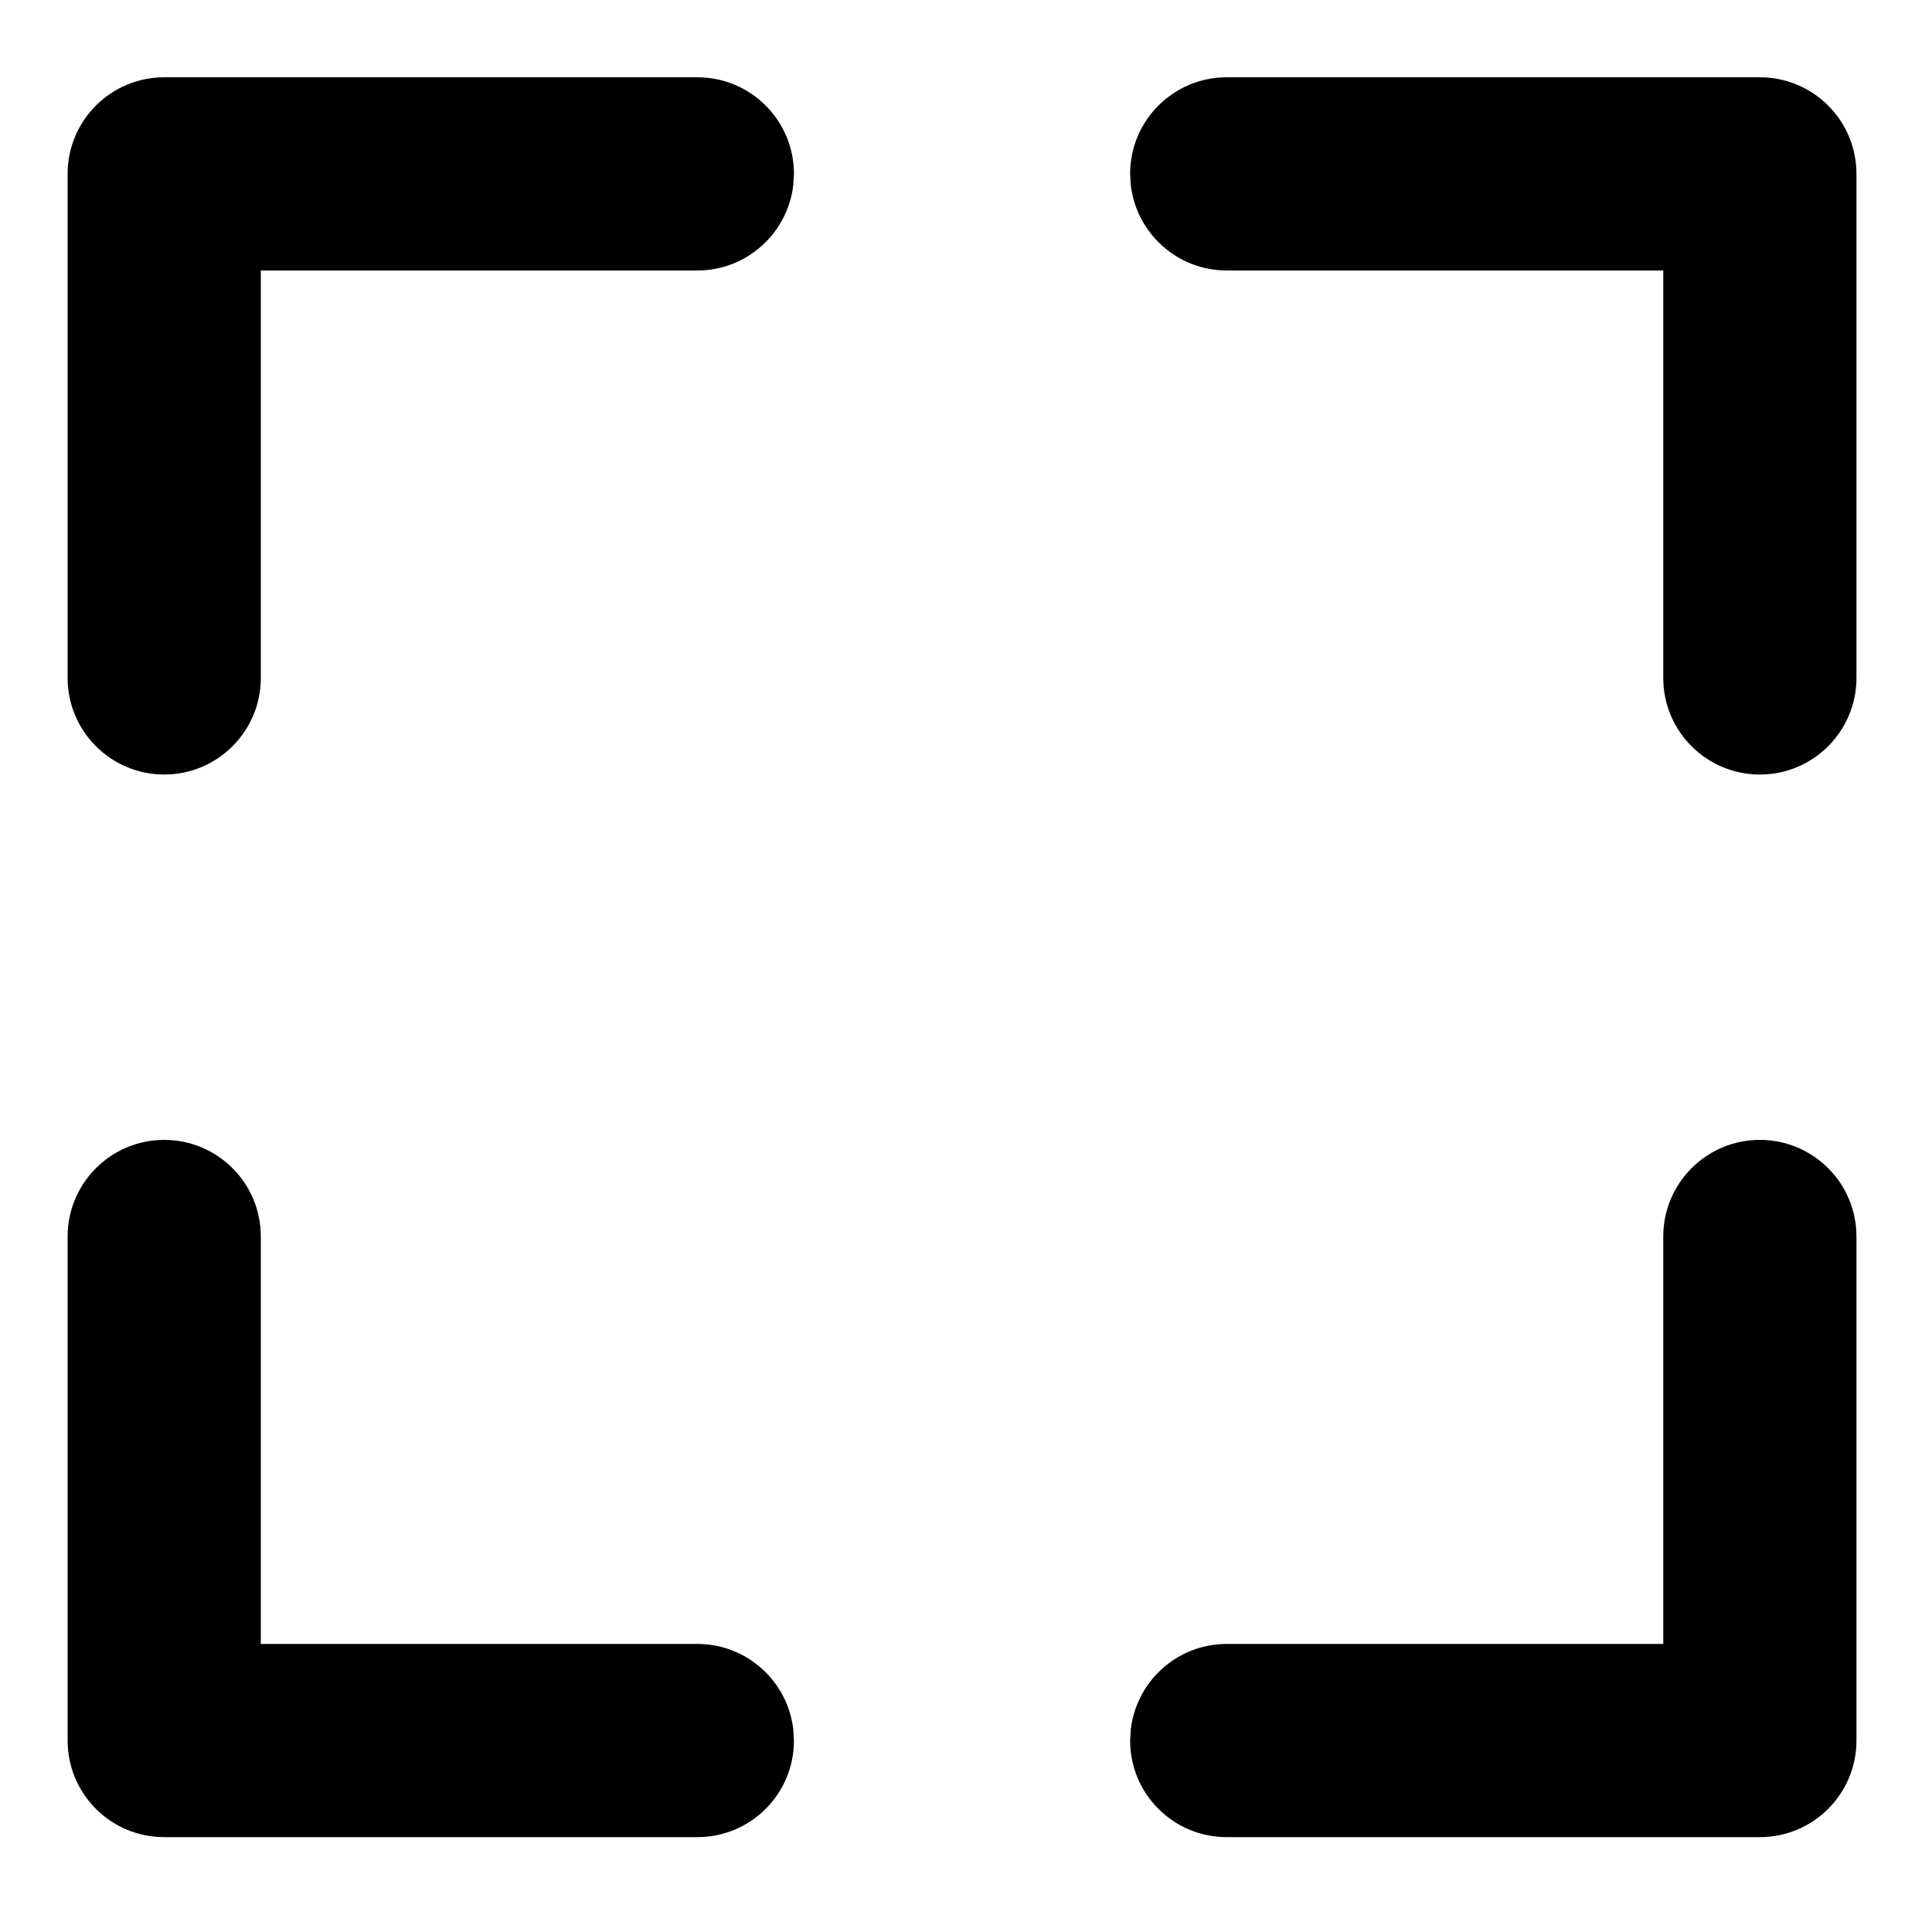
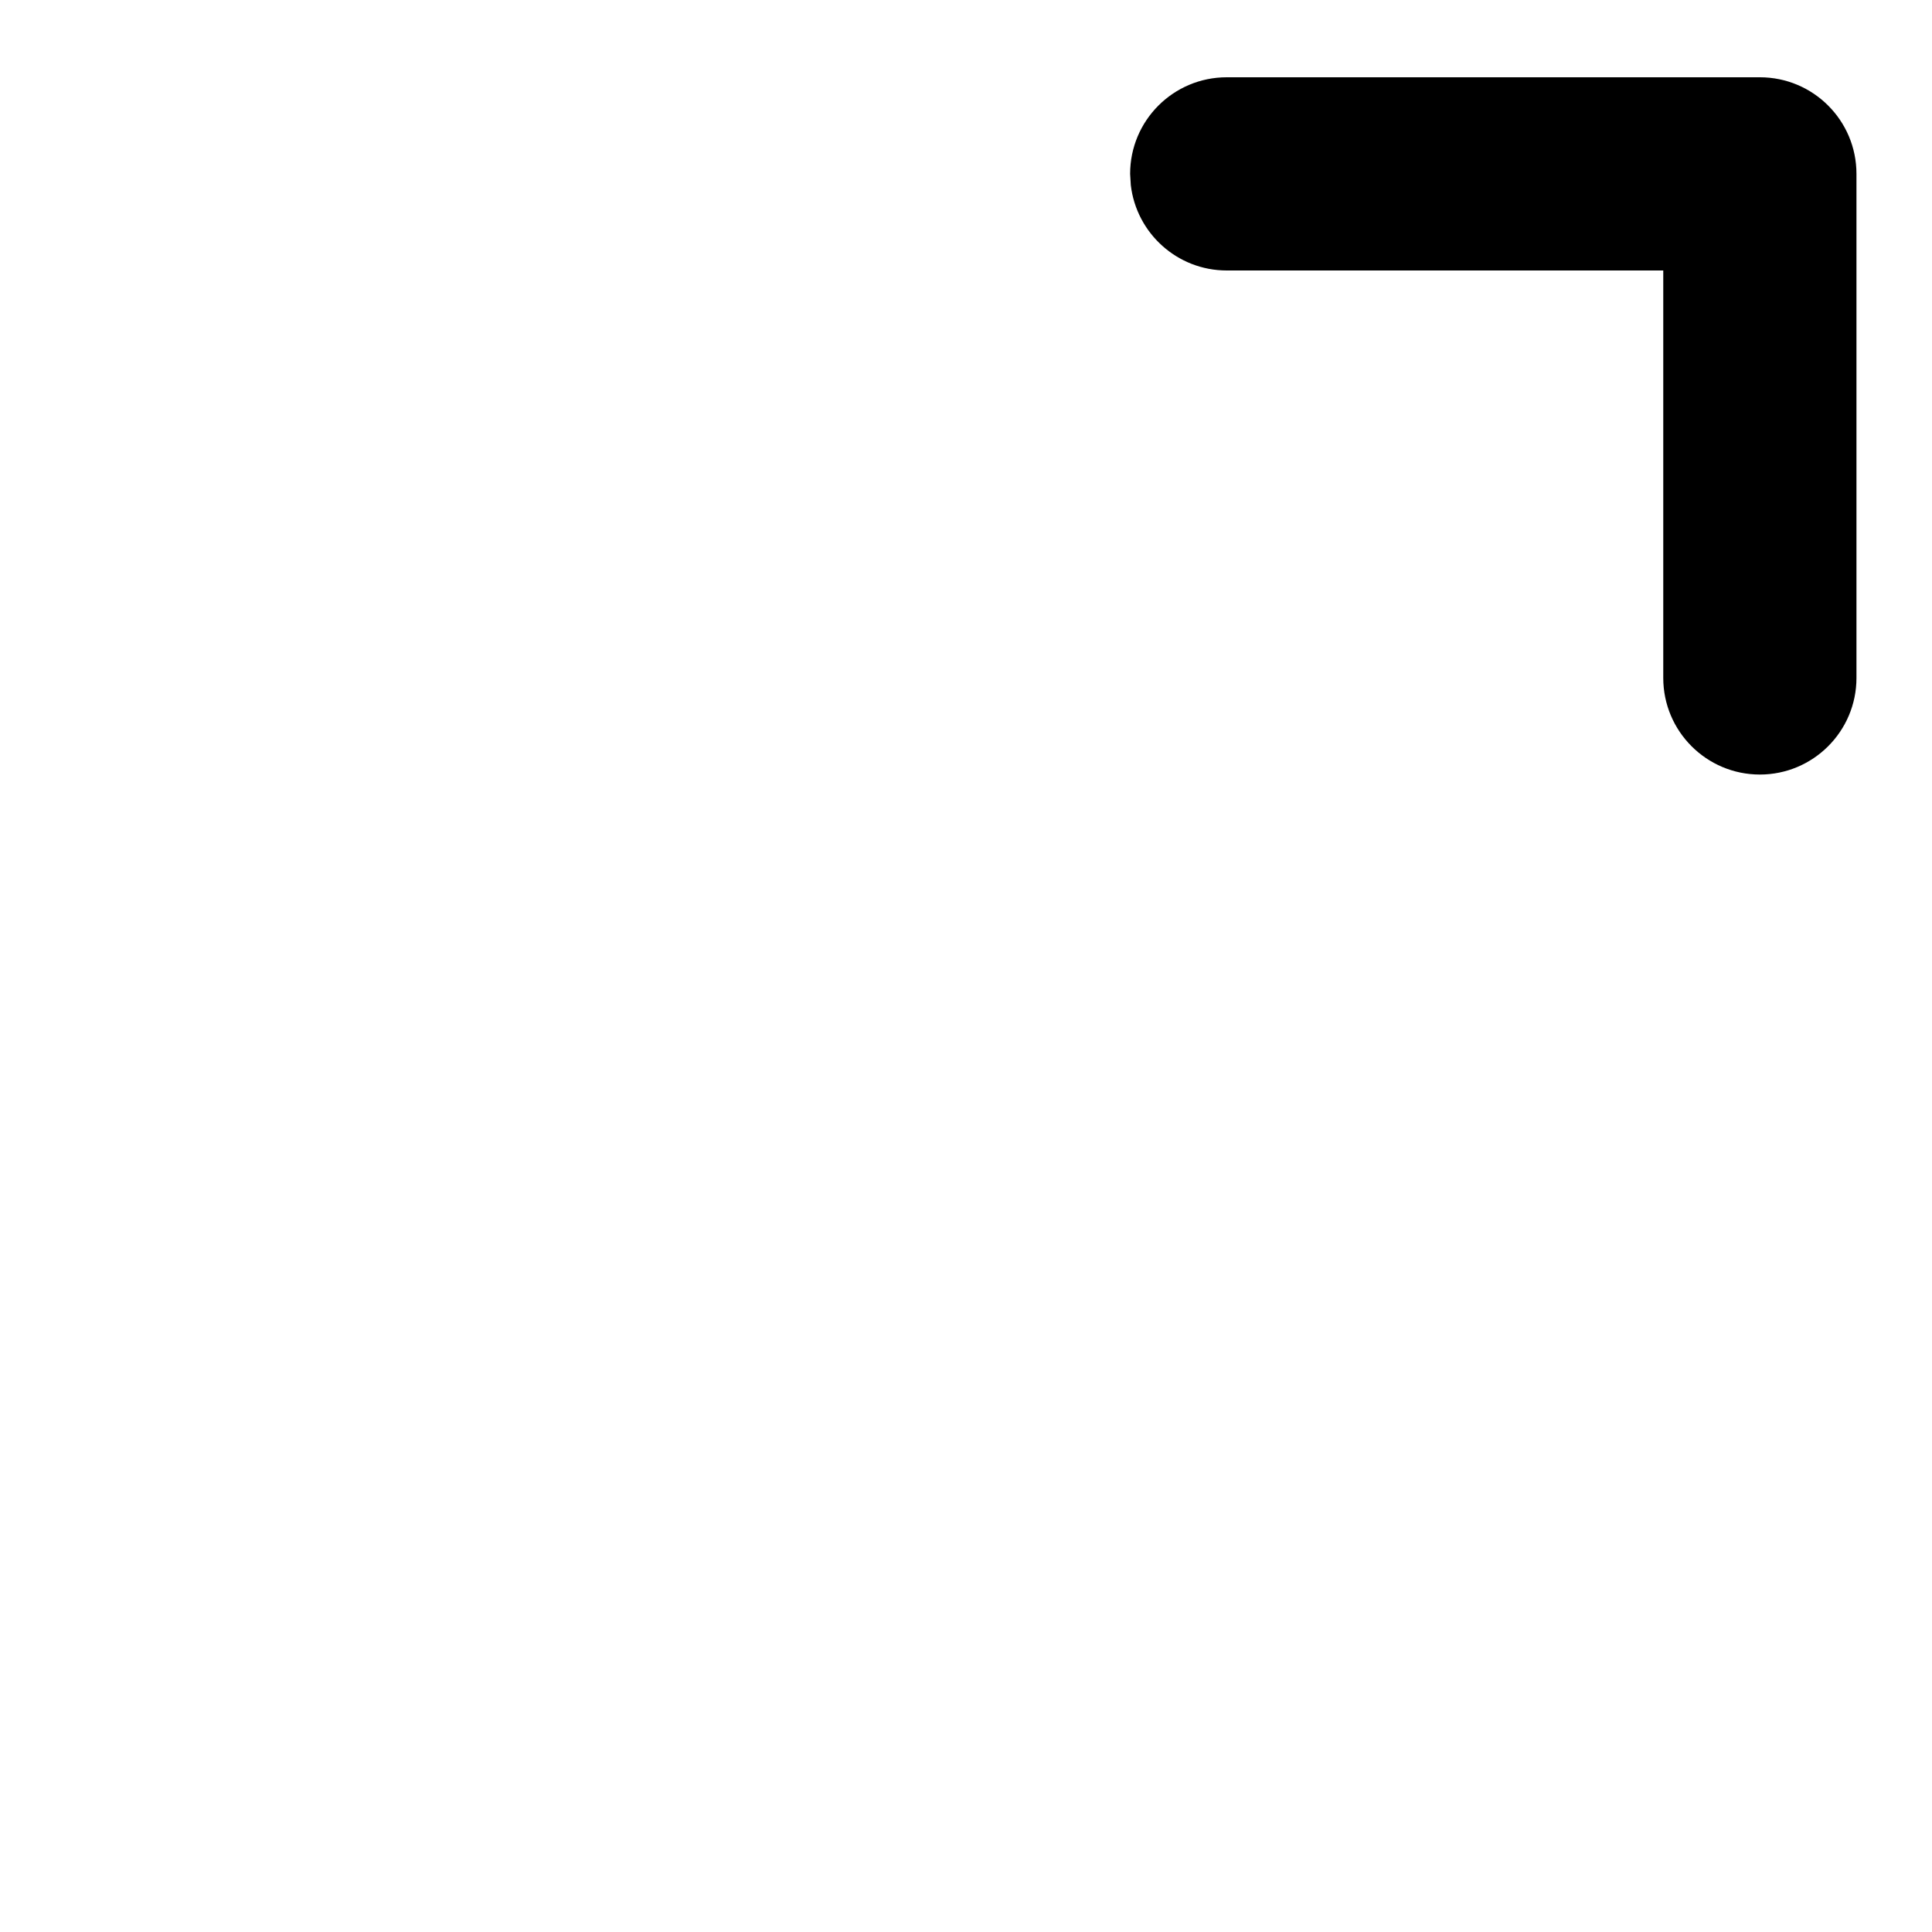
<svg xmlns="http://www.w3.org/2000/svg" width="20px" height="20px" viewBox="0 0 20 20" version="1.1">
  <title>编组 3</title>
  <g id="页面-1" stroke="none" stroke-width="1" fill="none" fill-rule="evenodd">
    <g id="金融工具" transform="translate(-1509, -1234)" fill="#000000" fill-rule="nonzero">
      <g id="编组-4" transform="translate(1498, 1223)">
        <g id="编组-3" transform="translate(11.7, 11.8)">
-           <path d="M1,11 C1.552,11 2,11.448 2,12 L2,16.218 L6.519,16.218 C7.031,16.218 7.454,16.604 7.512,17.102 L7.519,17.218 C7.519,17.771 7.071,18.218 6.519,18.218 L1,18.218 C0.448,18.218 0,17.771 0,17.218 L0,12 C0,11.448 0.448,11 1,11 Z" id="路径-15" />
-           <path d="M1,0 C1.552,0 2,0.448 2,1 L2,5.218 L6.519,5.218 C7.031,5.218 7.454,5.604 7.512,6.102 L7.519,6.218 C7.519,6.771 7.071,7.218 6.519,7.218 L1,7.218 C0.448,7.218 0,6.771 0,6.218 L0,1 C0,0.448 0.448,0 1,0 Z" id="路径-15" transform="translate(3.759, 3.609) scale(1, -1) translate(-3.759, -3.609) " />
-           <path d="M12,11 C12.552,11 13,11.448 13,12 L13,16.218 L17.519,16.218 C18.031,16.218 18.454,16.604 18.512,17.102 L18.519,17.218 C18.519,17.771 18.071,18.218 17.519,18.218 L12,18.218 C11.448,18.218 11,17.771 11,17.218 L11,12 C11,11.448 11.448,11 12,11 Z" id="路径-15" transform="translate(14.759, 14.609) scale(-1, 1) translate(-14.759, -14.609) " />
          <path d="M12,0 C12.552,0 13,0.448 13,1 L13,5.218 L17.519,5.218 C18.031,5.218 18.454,5.604 18.512,6.102 L18.519,6.218 C18.519,6.771 18.071,7.218 17.519,7.218 L12,7.218 C11.448,7.218 11,6.771 11,6.218 L11,1 C11,0.448 11.448,0 12,0 Z" id="路径-15" transform="translate(14.759, 3.609) scale(-1, -1) translate(-14.759, -3.609) " />
        </g>
      </g>
    </g>
  </g>
</svg>